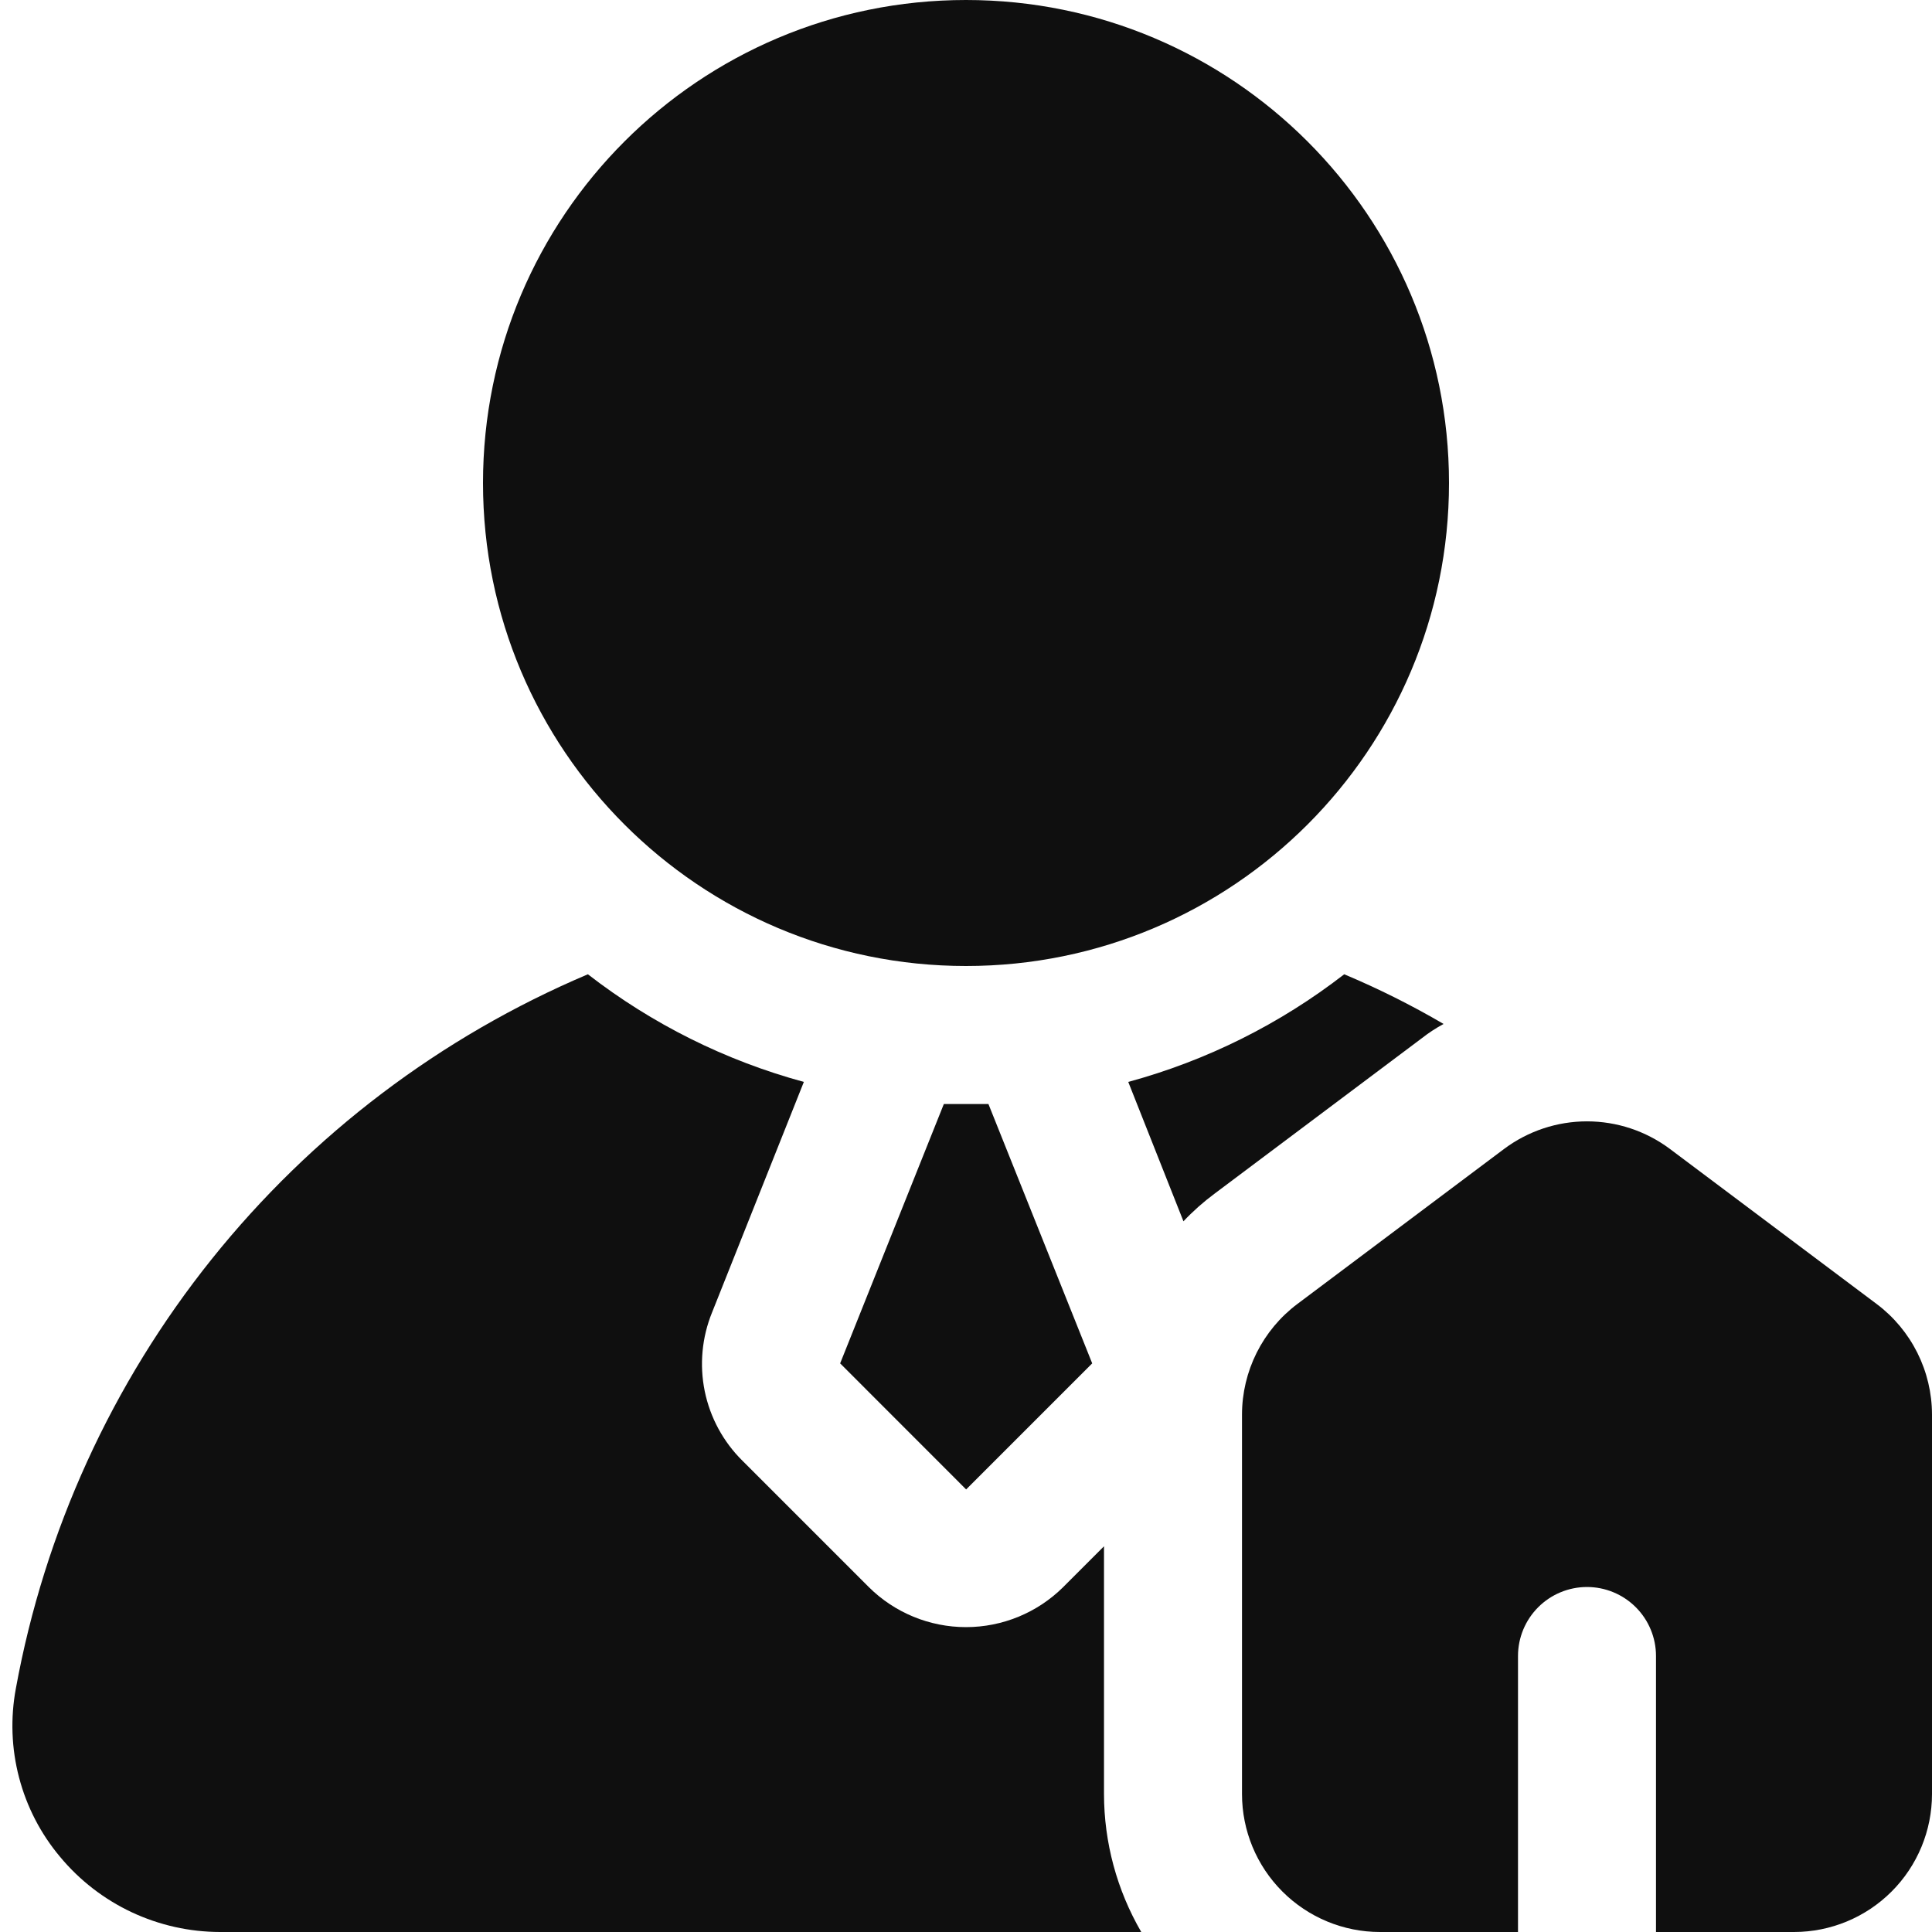
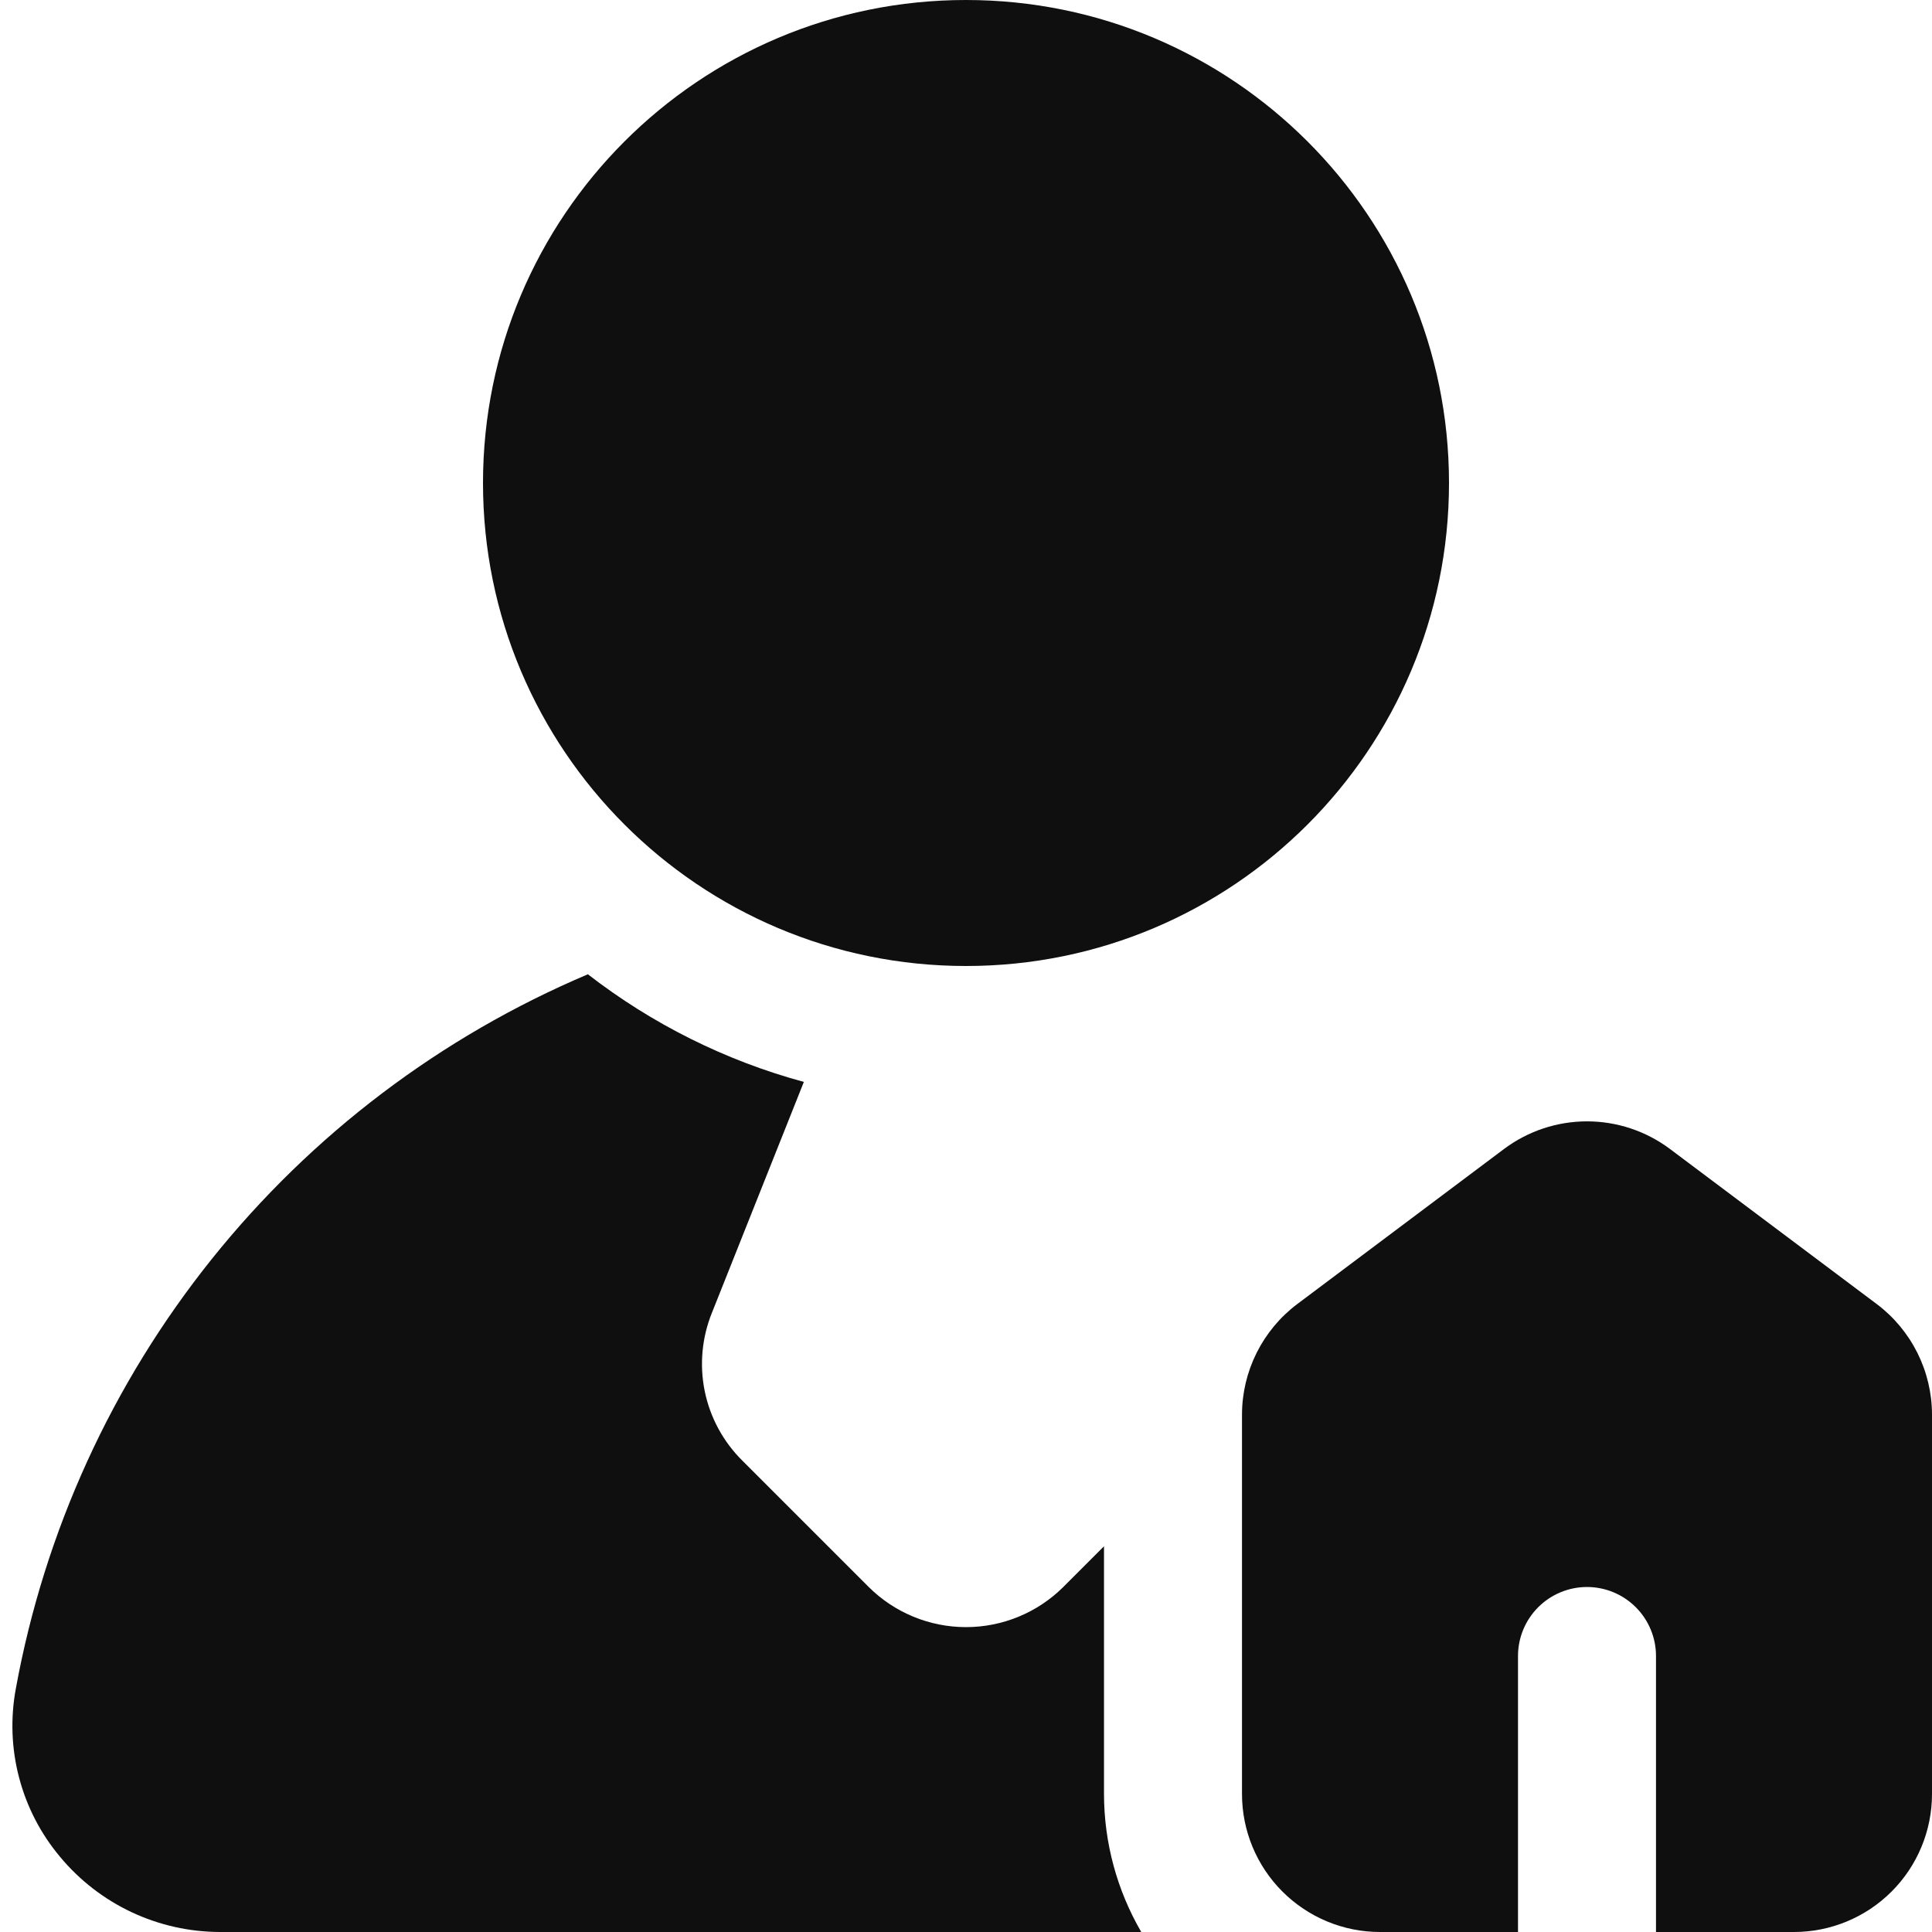
<svg xmlns="http://www.w3.org/2000/svg" width="56" height="56" viewBox="0 0 56 56" fill="none">
  <path d="M28 28C35.732 28 42 21.732 42 14C42 6.268 35.732 0 28 0C20.268 0 14 6.268 14 14C14 21.732 20.268 28 28 28Z" fill="#0F0F0F" />
-   <path d="M24.352 39.518L28.004 43.172L31.658 39.518L28.65 32H27.358L24.352 39.518Z" fill="#0F0F0F" />
  <path d="M32 44.82L30.82 46C30.07 46.745 29.057 47.163 28 47.163C26.943 47.163 25.929 46.745 25.18 46L21.52 42.34C20.964 41.791 20.584 41.089 20.427 40.324C20.271 39.558 20.345 38.764 20.64 38.04L23.3 31.36C21.028 30.743 18.901 29.682 17.04 28.24C12.777 30.046 9.03 32.883 6.136 36.497C3.242 40.11 1.292 44.386 0.46 48.94C0.3 49.798 0.331 50.68 0.553 51.524C0.774 52.368 1.179 53.152 1.74 53.82C2.306 54.502 3.015 55.05 3.817 55.427C4.619 55.803 5.494 55.999 6.38 56H33.08C32.374 54.785 32.001 53.405 32 52V44.82Z" fill="#0F0F0F" />
-   <path d="M41.843 29.68C40.916 29.137 39.954 28.656 38.963 28.24C37.102 29.682 34.975 30.743 32.703 31.36L34.303 35.4C34.579 35.107 34.88 34.84 35.203 34.6L41.203 30.1C41.404 29.942 41.618 29.801 41.843 29.68Z" fill="#0F0F0F" />
  <path d="M54.4 37.8L48.4 33.3C47.707 32.783 46.865 32.503 46 32.503C45.135 32.503 44.293 32.783 43.6 33.3L37.6 37.8C37.104 38.173 36.702 38.657 36.424 39.212C36.147 39.767 36.001 40.379 36 41V52C36 53.061 36.421 54.078 37.172 54.828C37.922 55.578 38.939 56 40 56H44V48C44 47.469 44.211 46.961 44.586 46.586C44.961 46.211 45.47 46 46 46C46.53 46 47.039 46.211 47.414 46.586C47.789 46.961 48 47.469 48 48V56H52C53.061 56 54.078 55.578 54.828 54.828C55.579 54.078 56 53.061 56 52V41C55.999 40.379 55.853 39.767 55.576 39.212C55.298 38.657 54.896 38.173 54.4 37.8Z" fill="#0F0F0F" />
</svg>